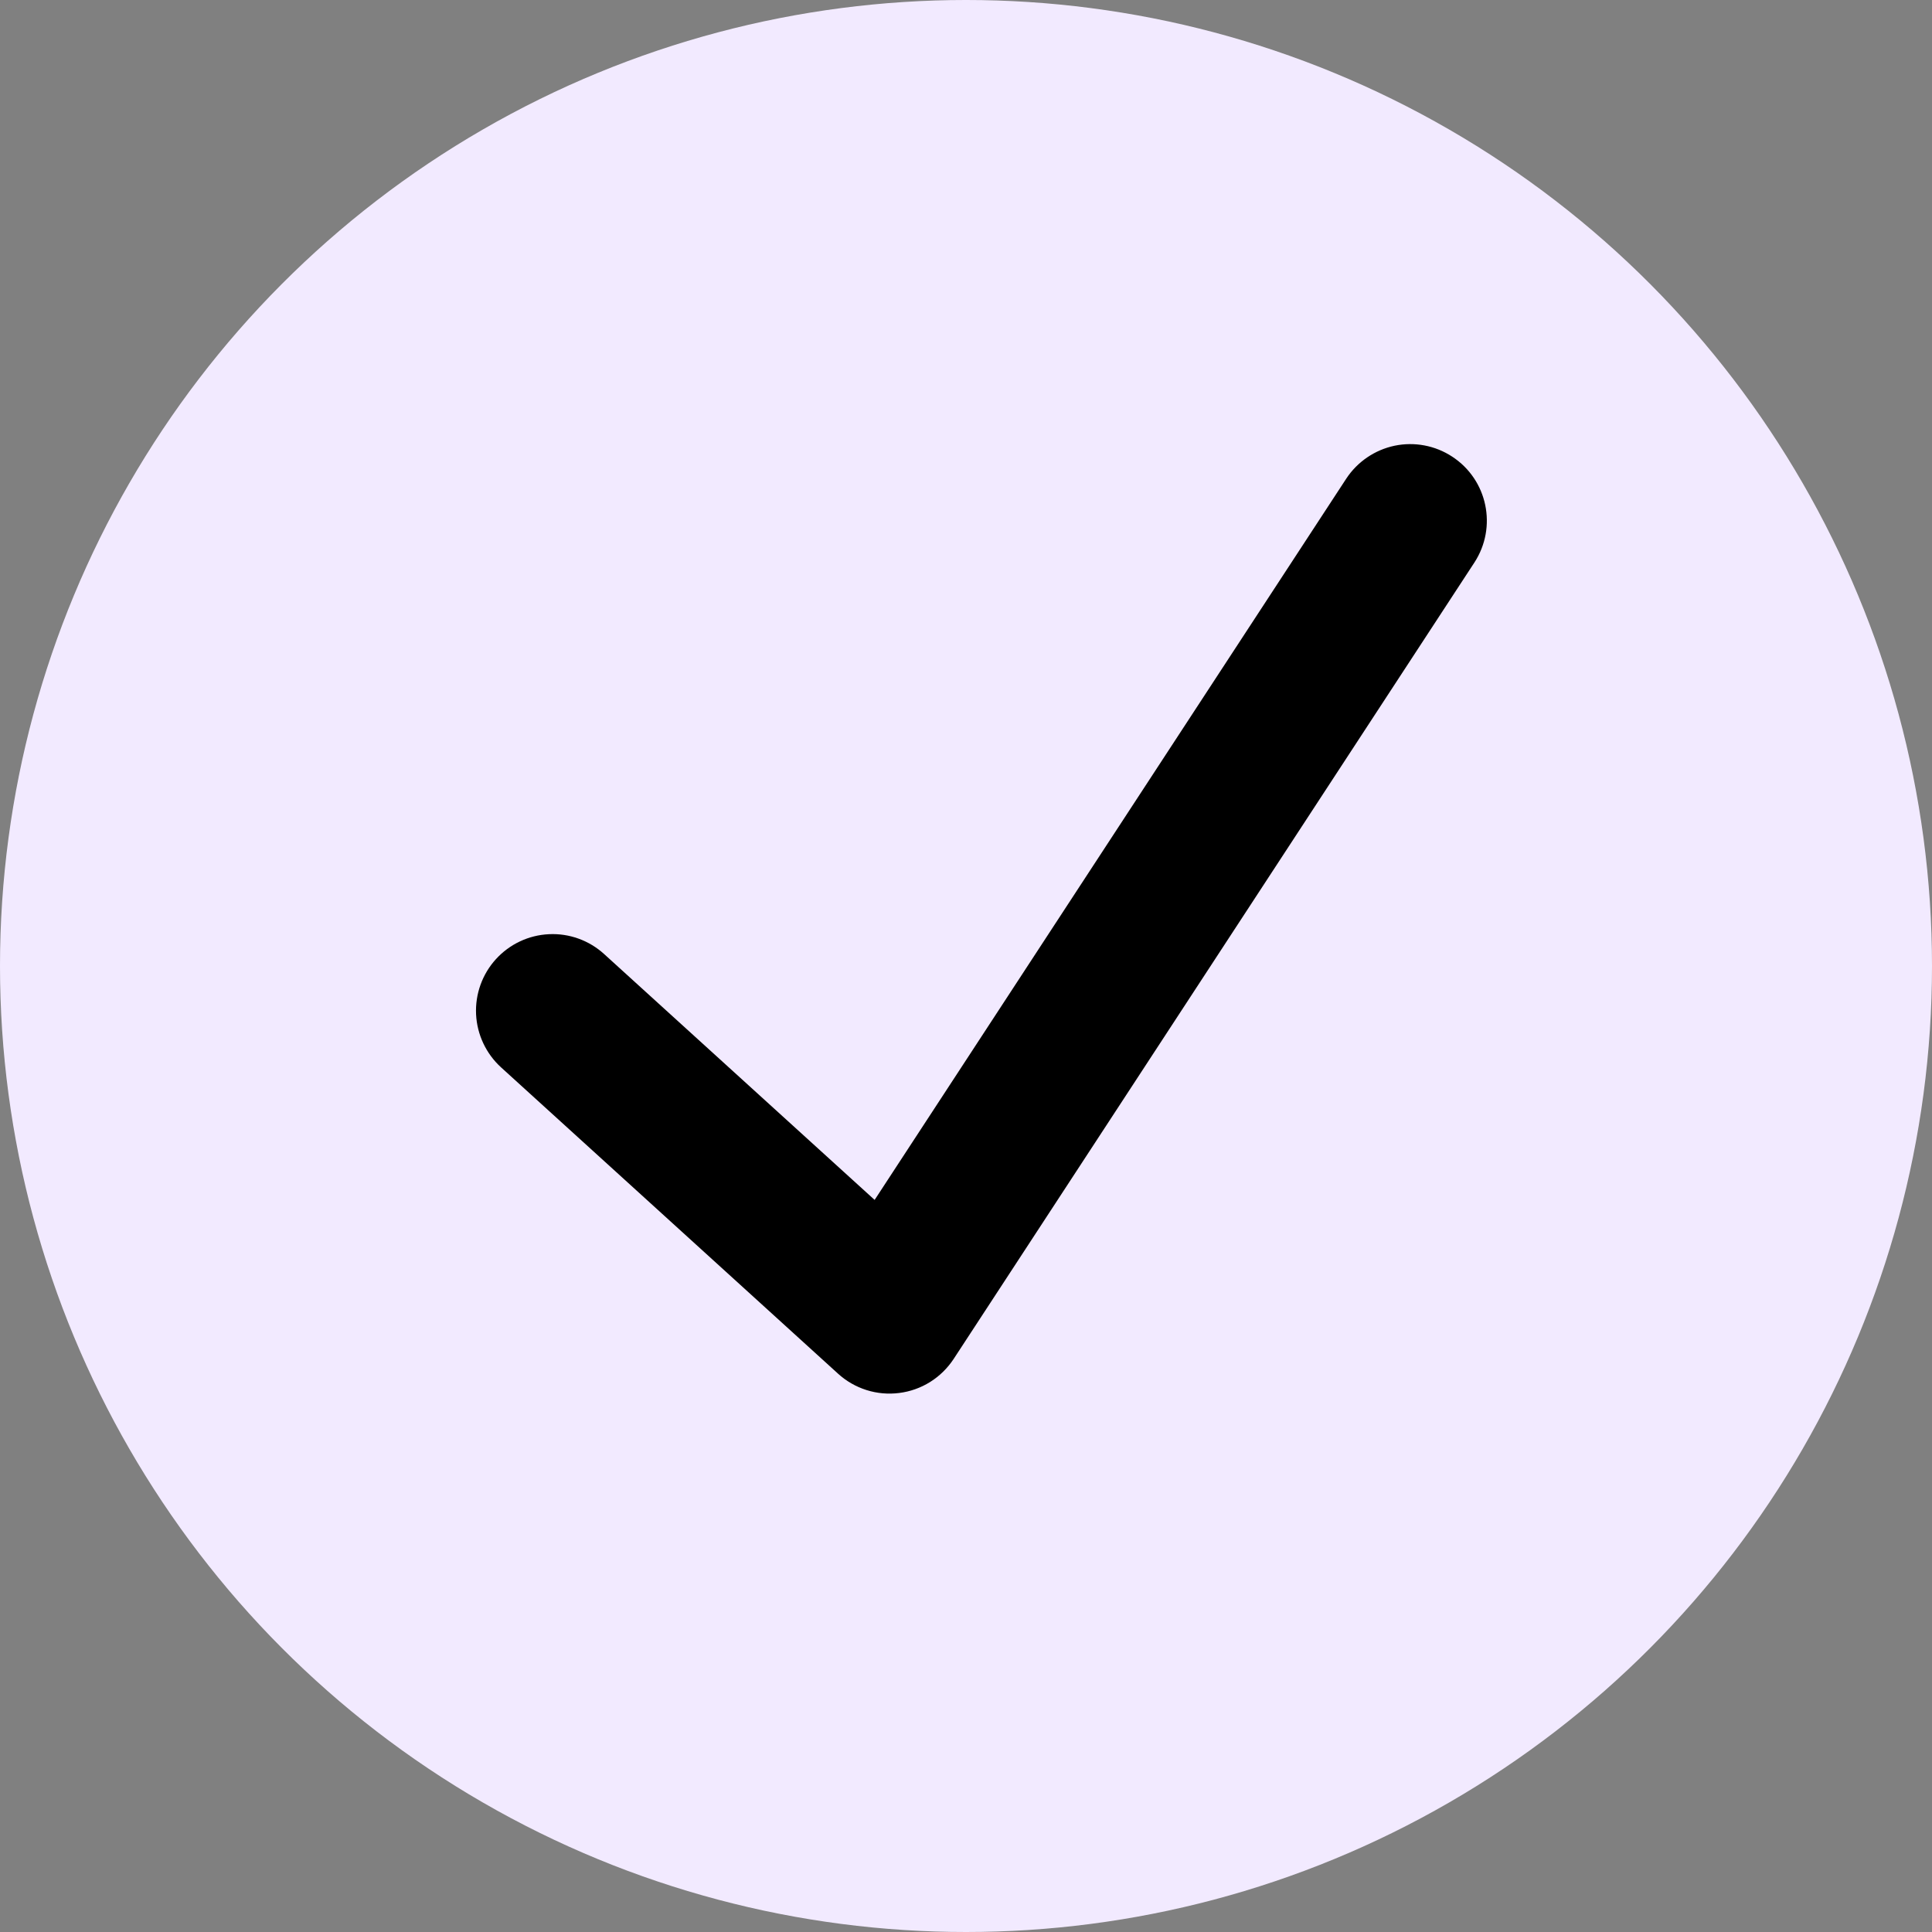
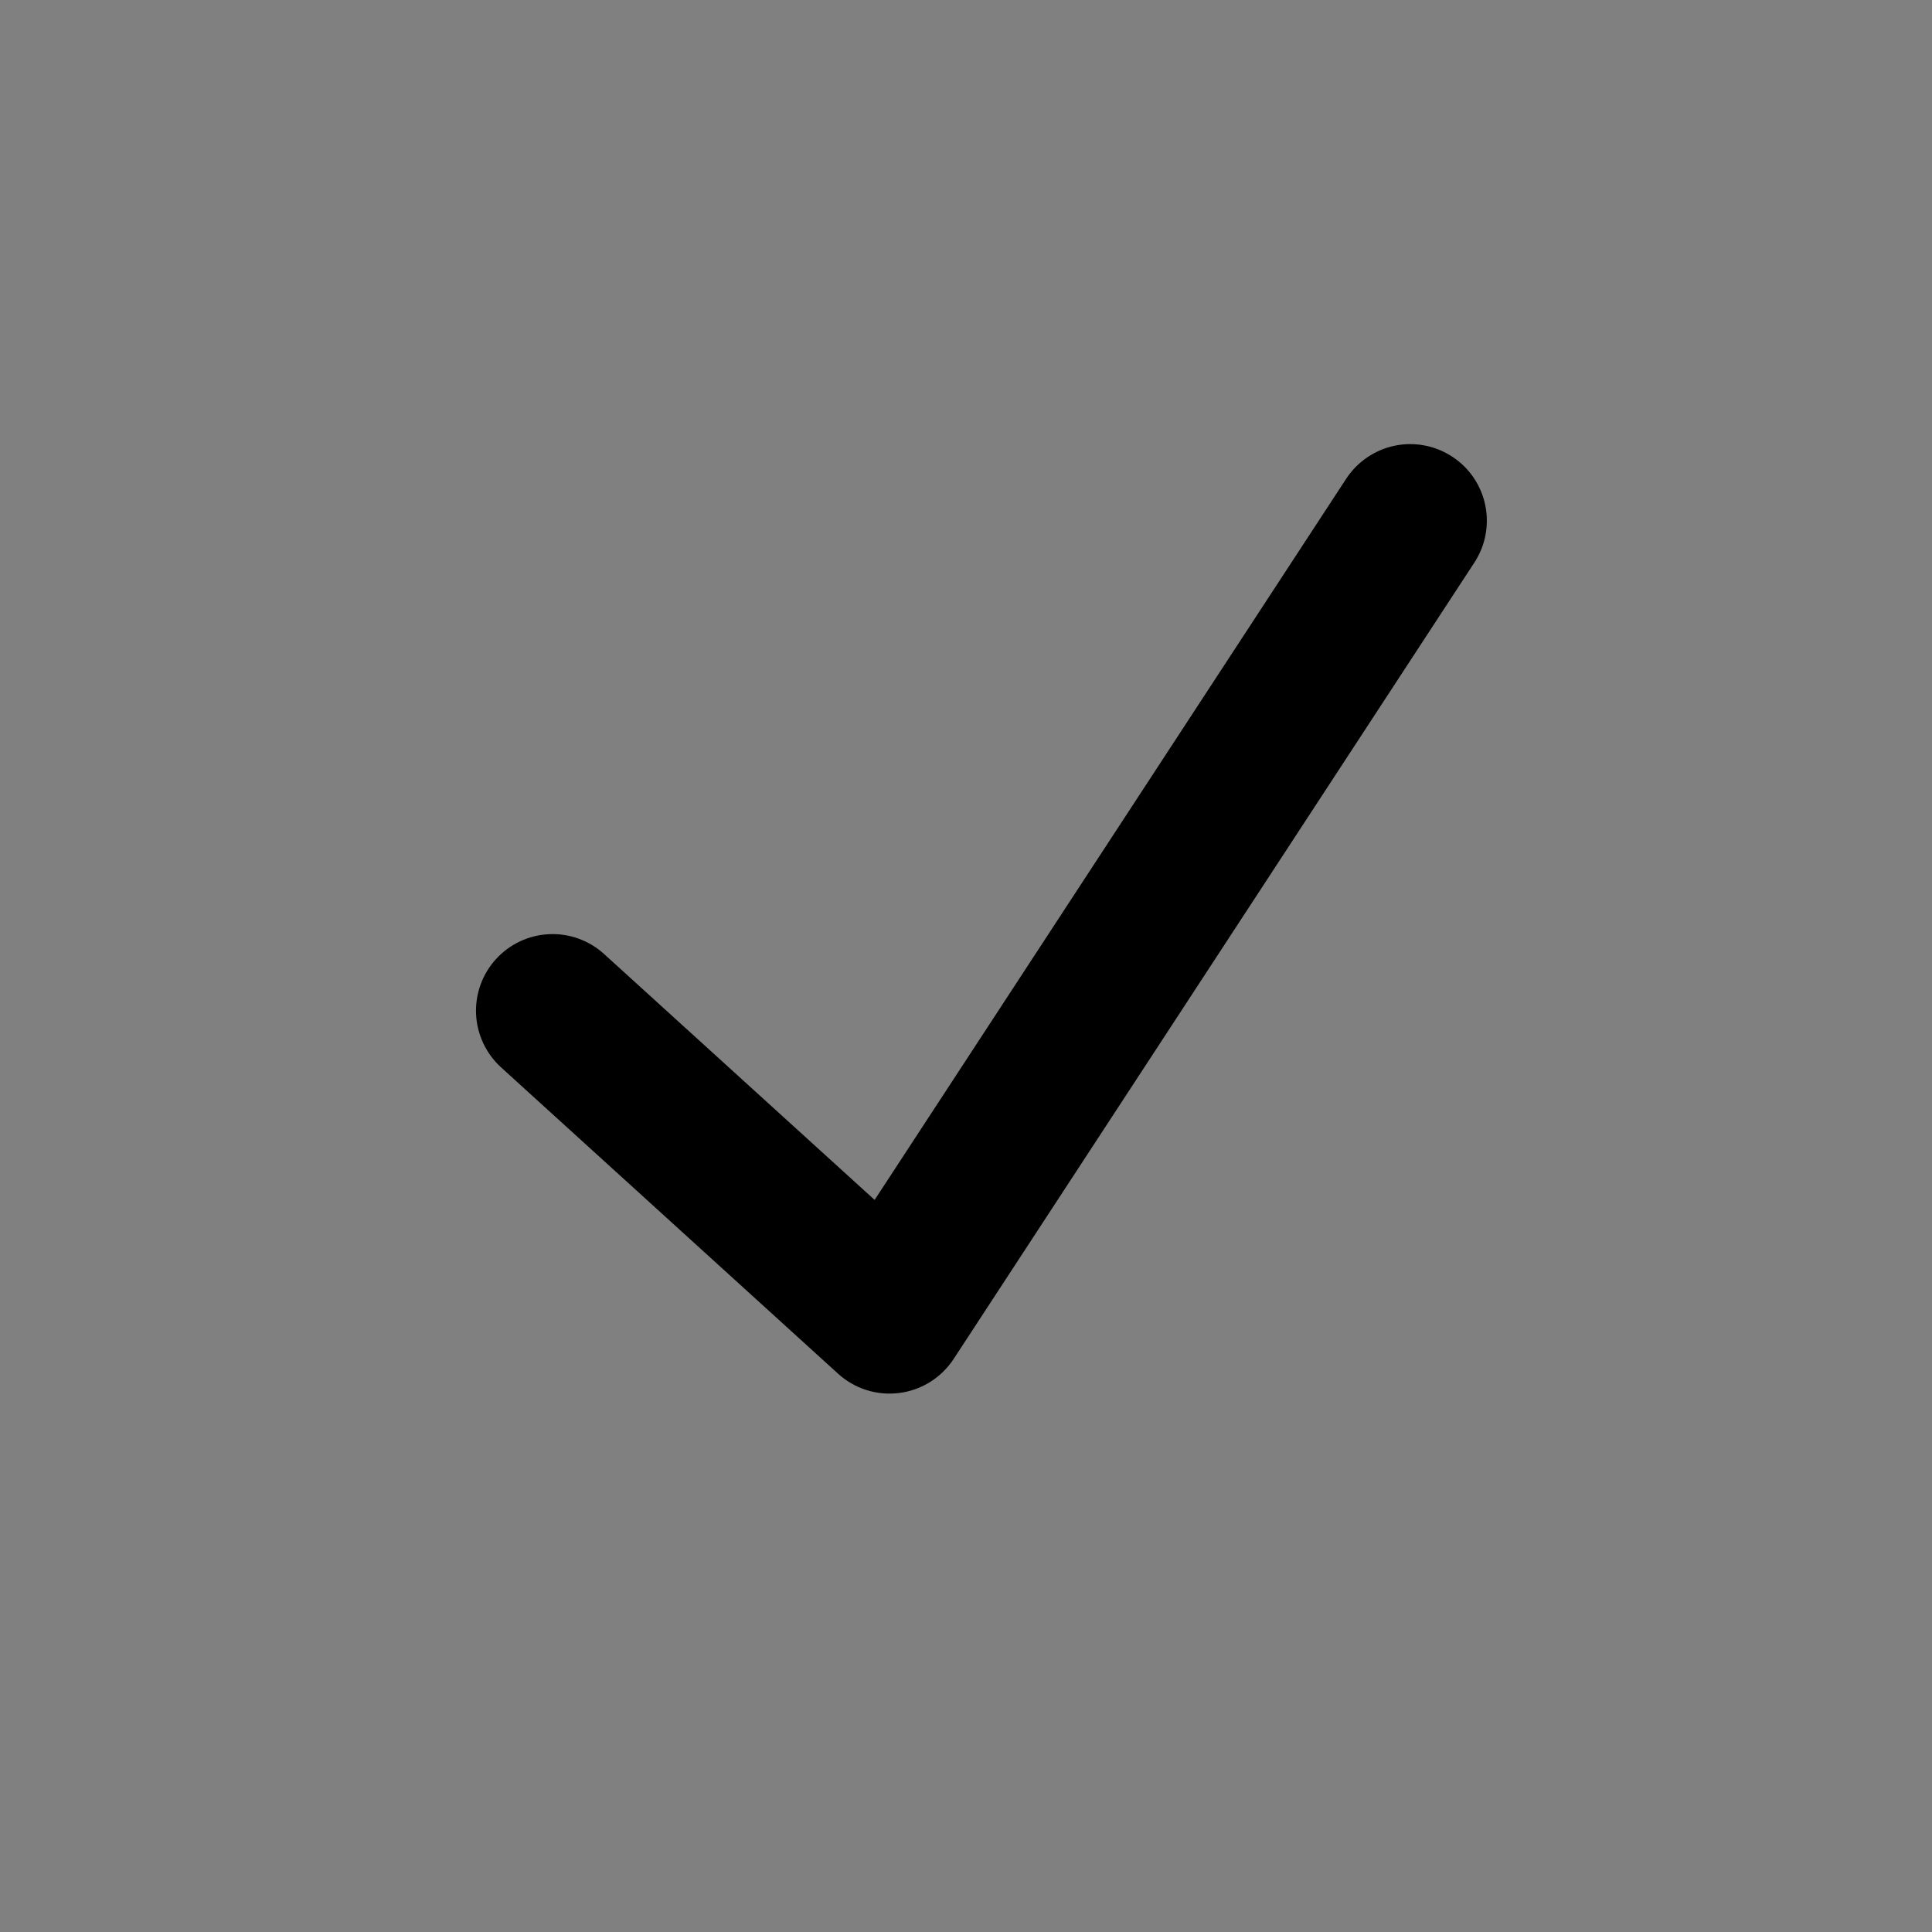
<svg xmlns="http://www.w3.org/2000/svg" width="41" height="41" viewBox="0 0 41 41" fill="none">
  <rect x="0" y="0" width="41" height="41" fill="#808080" stroke="none" />
-   <circle cx="20.5" cy="20.5" r="20.5" fill="#F2EAFF" />
  <path fill-rule="evenodd" clip-rule="evenodd" d="M30.817 9.69C31.569 10.181 31.779 11.187 31.288 11.939L20.238 28.839C20.109 29.035 19.939 29.202 19.74 29.327C19.54 29.452 19.316 29.532 19.083 29.561C18.849 29.591 18.612 29.57 18.388 29.499C18.164 29.428 17.957 29.309 17.784 29.151L10.633 22.651C10.315 22.361 10.124 21.956 10.103 21.525C10.083 21.095 10.234 20.674 10.524 20.355C10.814 20.036 11.219 19.845 11.65 19.825C12.08 19.804 12.501 19.956 12.82 20.246L18.561 25.464L28.568 10.16C28.804 9.8 29.174 9.548 29.595 9.459C30.017 9.371 30.457 9.454 30.817 9.69Z" fill="black" />
</svg>